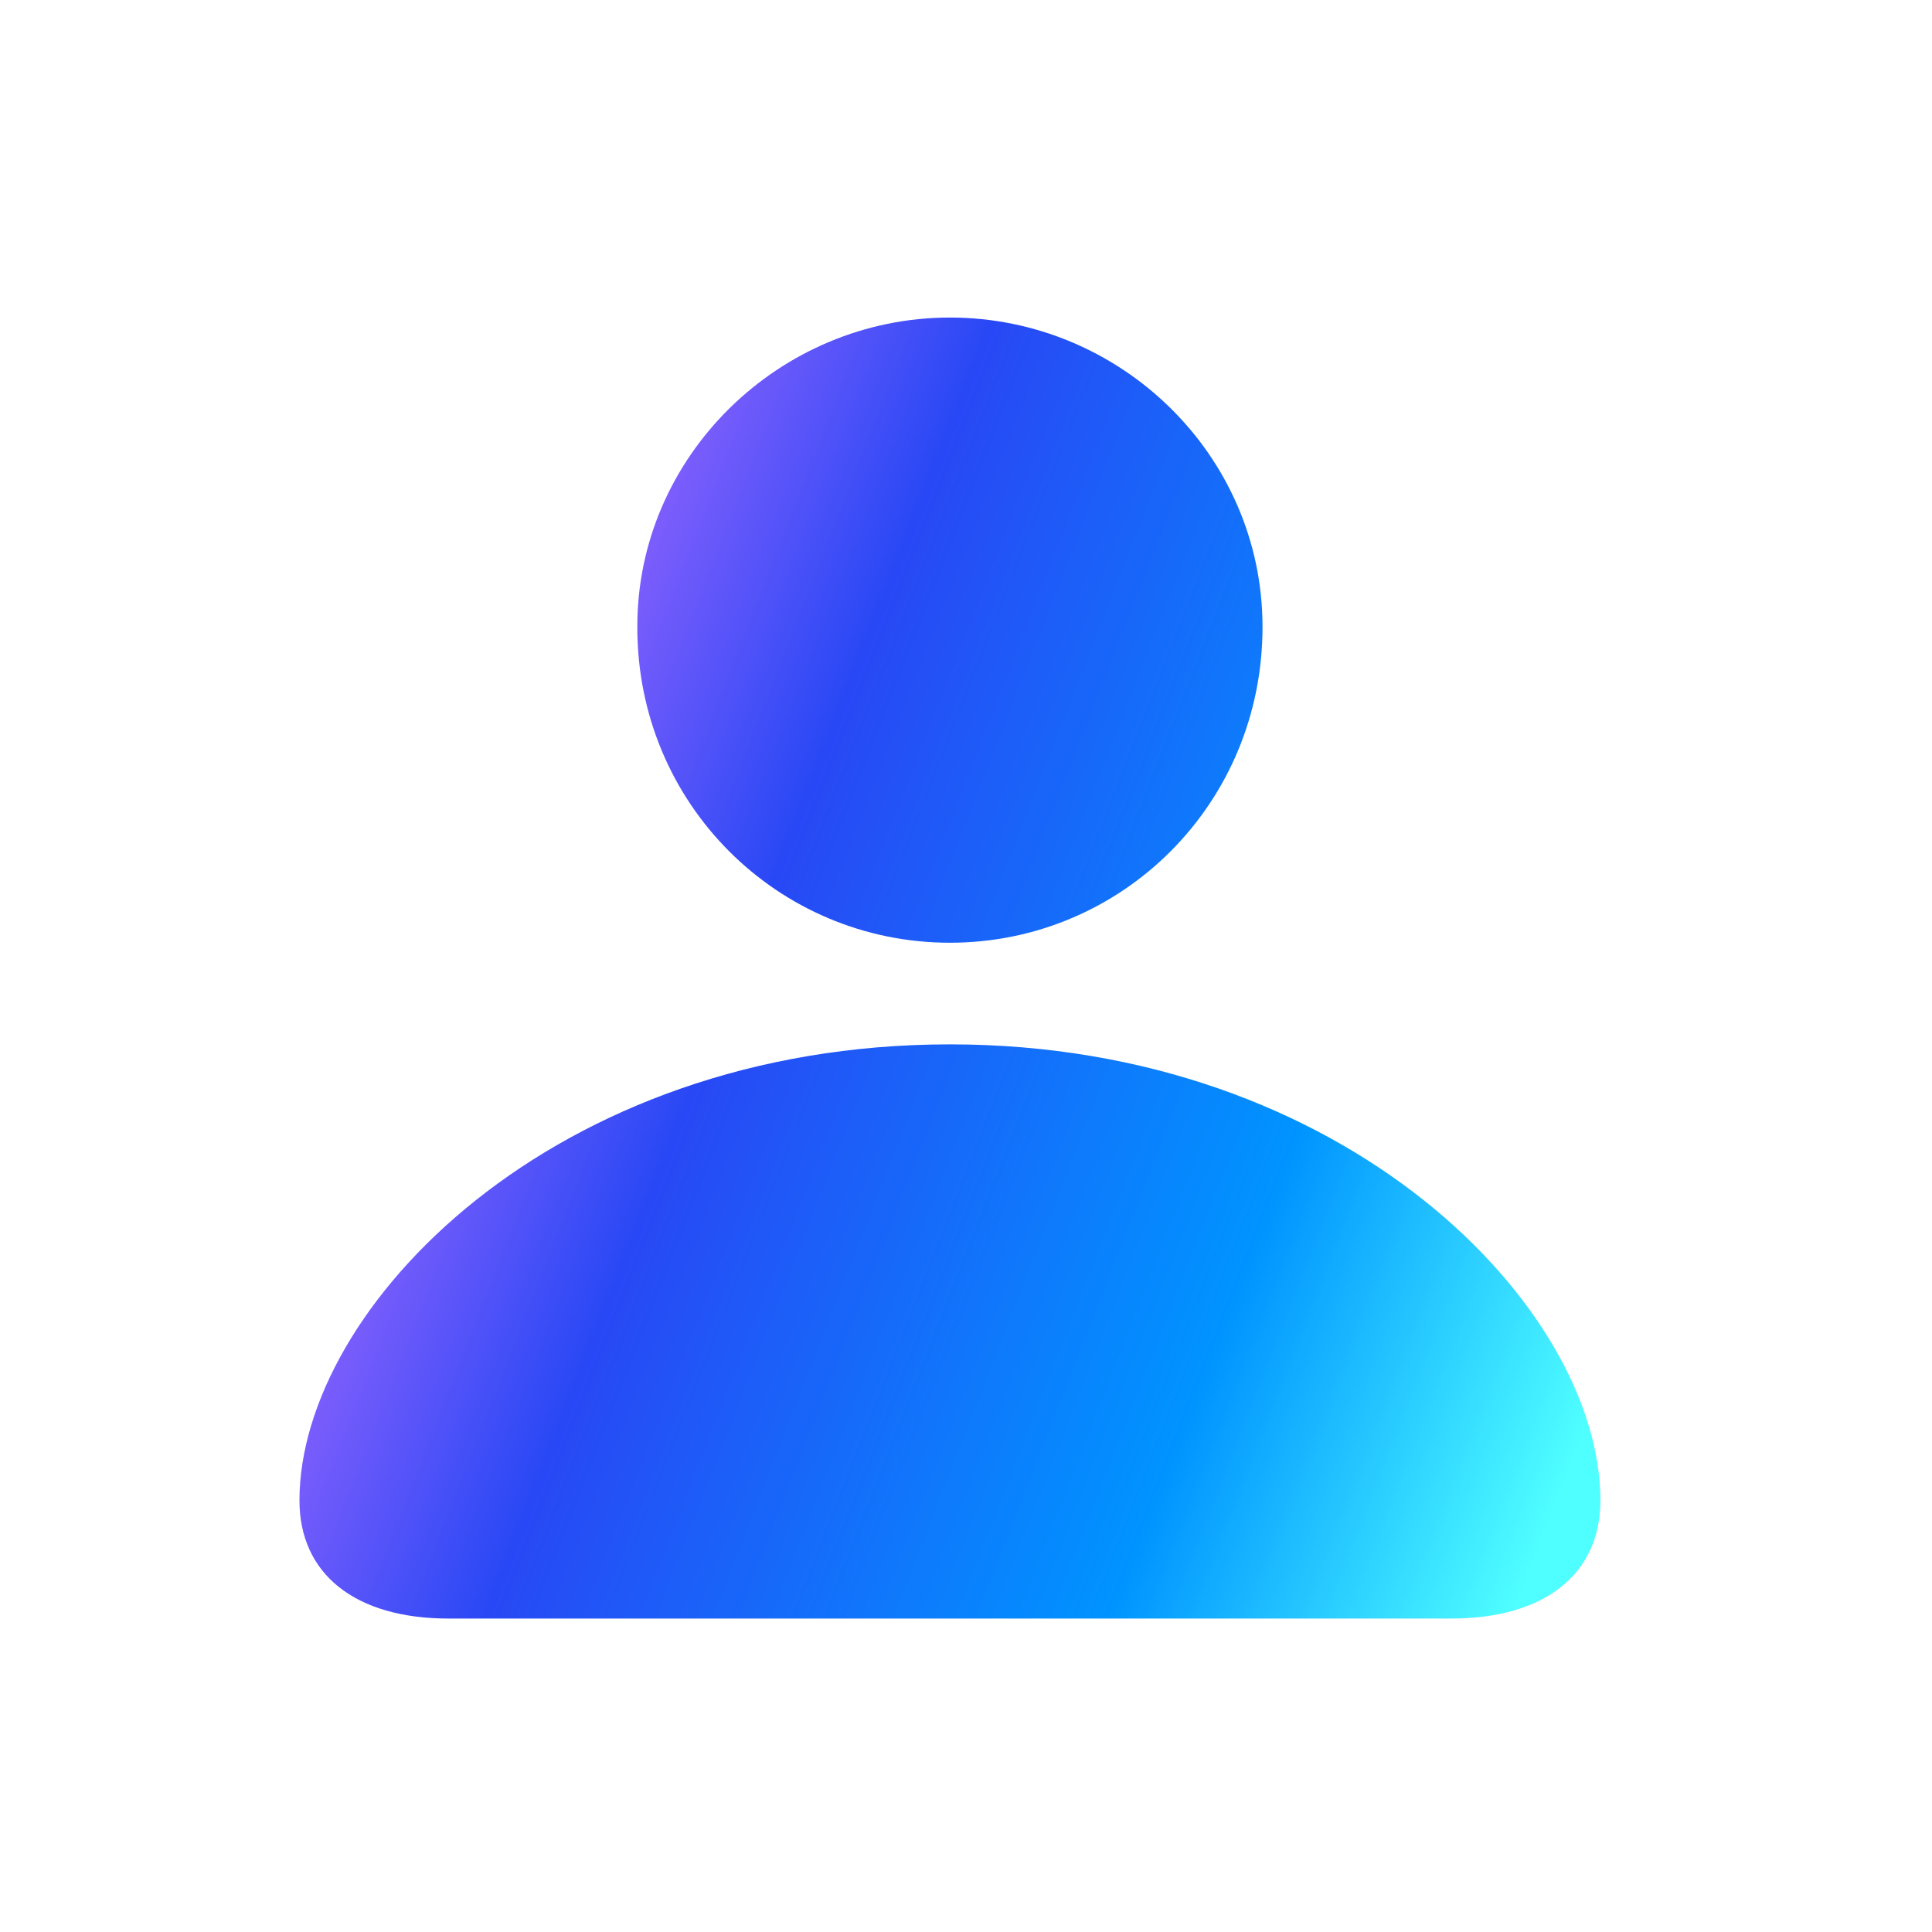
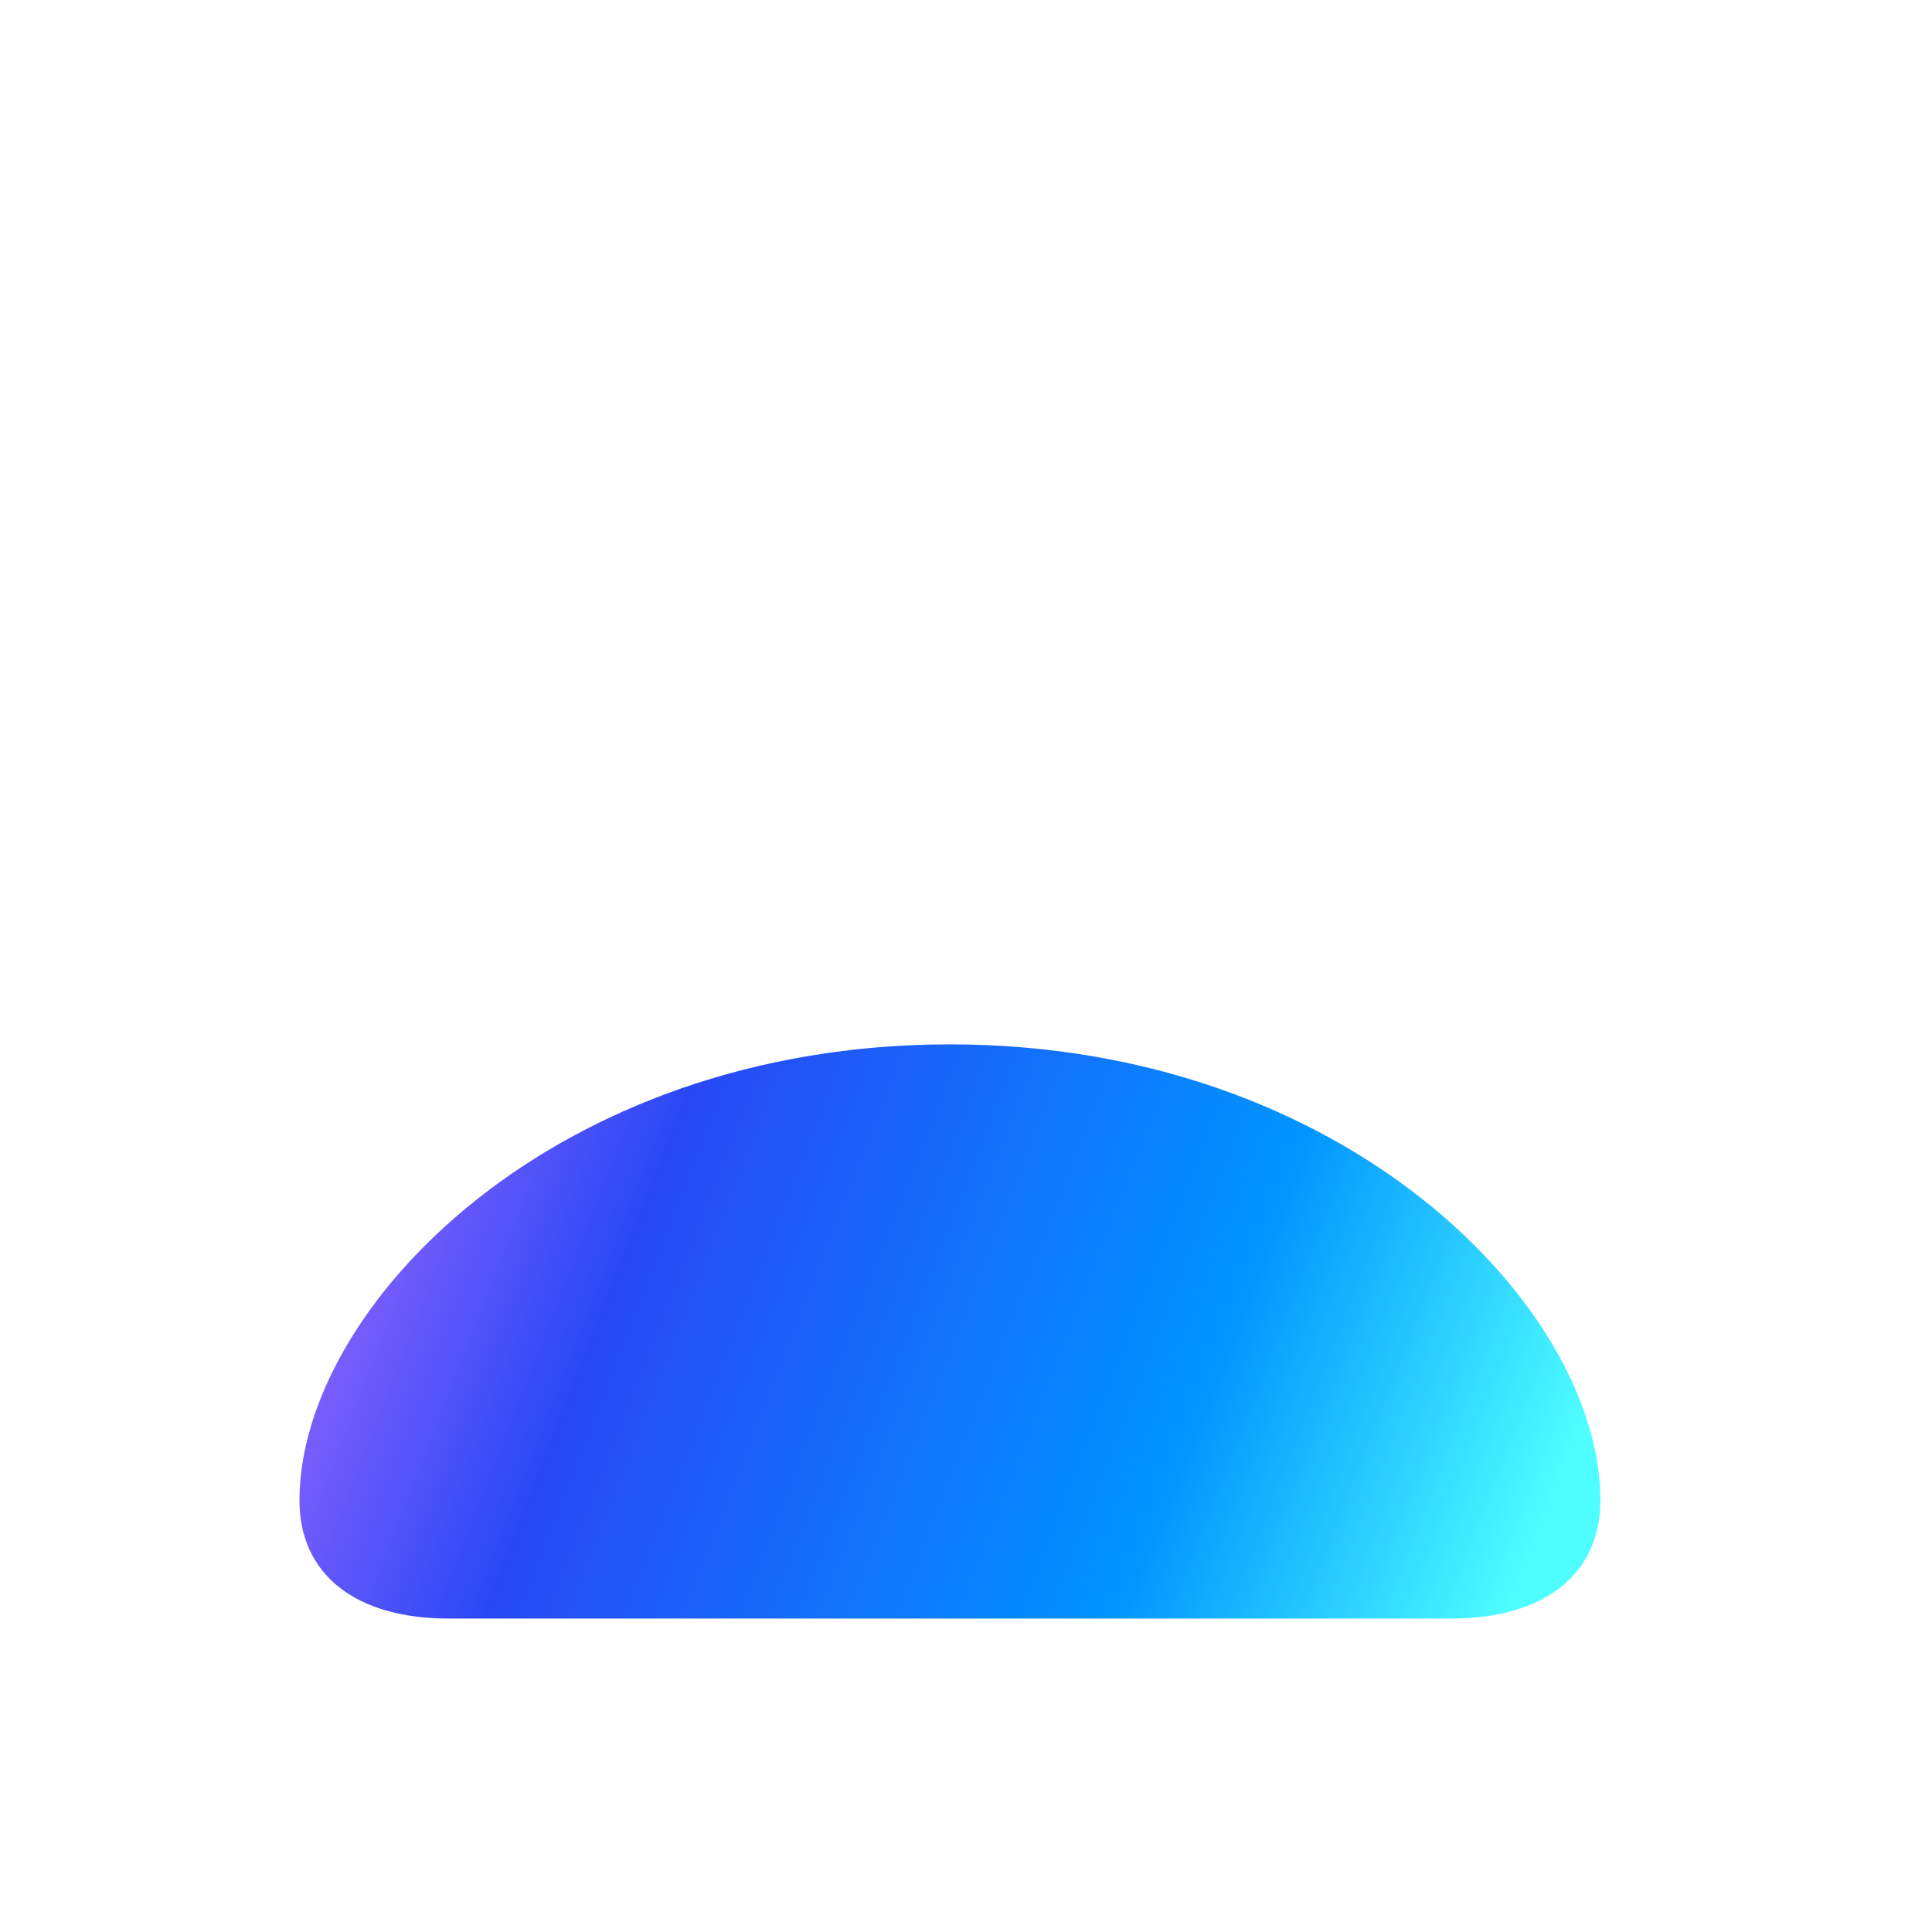
<svg xmlns="http://www.w3.org/2000/svg" width="25" height="25" viewBox="0 0 25 25" fill="none">
-   <path d="M12.292 12.199C14.518 12.199 16.337 10.402 16.337 8.113C16.337 5.888 14.498 4.109 12.292 4.109C10.086 4.109 8.237 5.906 8.247 8.122C8.247 10.402 10.067 12.199 12.292 12.199Z" fill="url(#paint0_linear_285_35394)" />
  <path d="M20.709 19.415C20.709 20.369 19.987 20.944 18.78 20.944H5.804C4.597 20.944 3.875 20.369 3.875 19.415C3.875 16.922 7.159 13.514 12.292 13.514C17.416 13.514 20.709 16.922 20.709 19.415Z" fill="url(#paint1_linear_285_35394)" />
  <defs>
    <linearGradient id="paint0_linear_285_35394" x1="21.058" y1="17.117" x2="6.15" y2="11.293" gradientUnits="userSpaceOnUse">
      <stop stop-color="#4FFFFF" />
      <stop offset="0.302" stop-color="#0094FF" />
      <stop offset="0.772" stop-color="#2848F5" />
      <stop offset="1" stop-color="#8B61FD" />
    </linearGradient>
    <linearGradient id="paint1_linear_285_35394" x1="21.058" y1="17.117" x2="6.15" y2="11.293" gradientUnits="userSpaceOnUse">
      <stop stop-color="#4FFFFF" />
      <stop offset="0.302" stop-color="#0094FF" />
      <stop offset="0.772" stop-color="#2848F5" />
      <stop offset="1" stop-color="#8B61FD" />
    </linearGradient>
  </defs>
</svg>